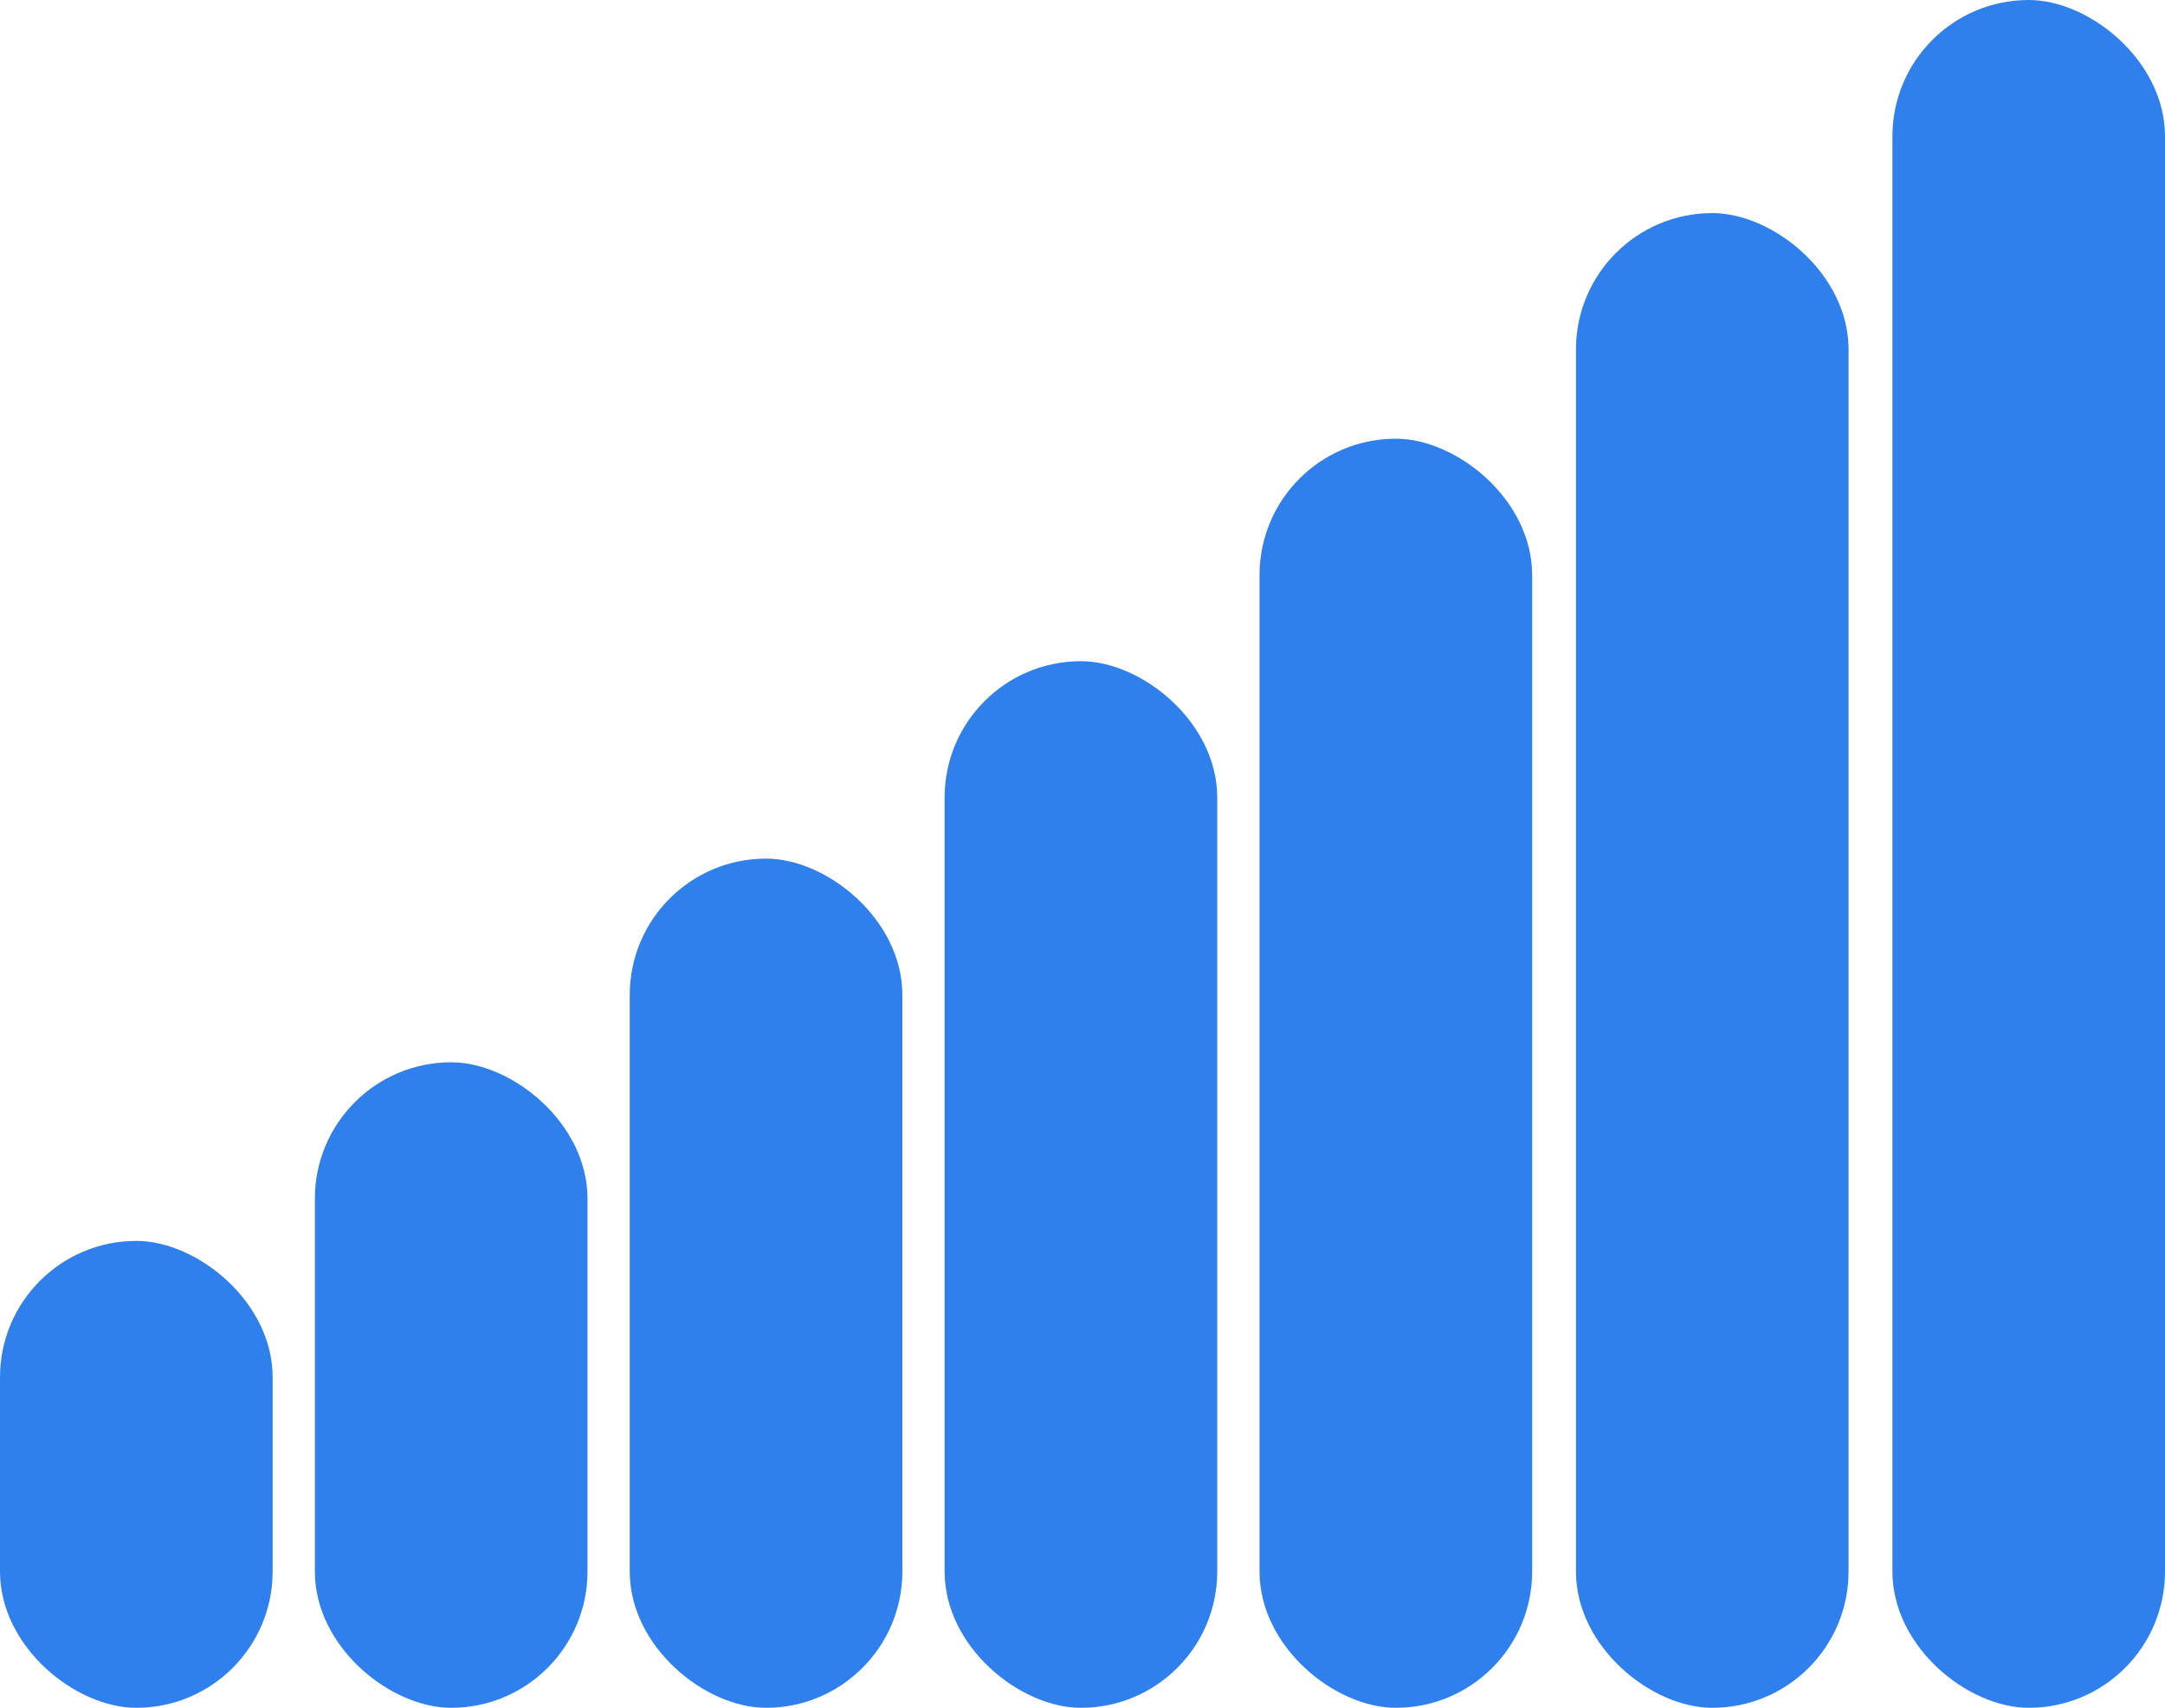
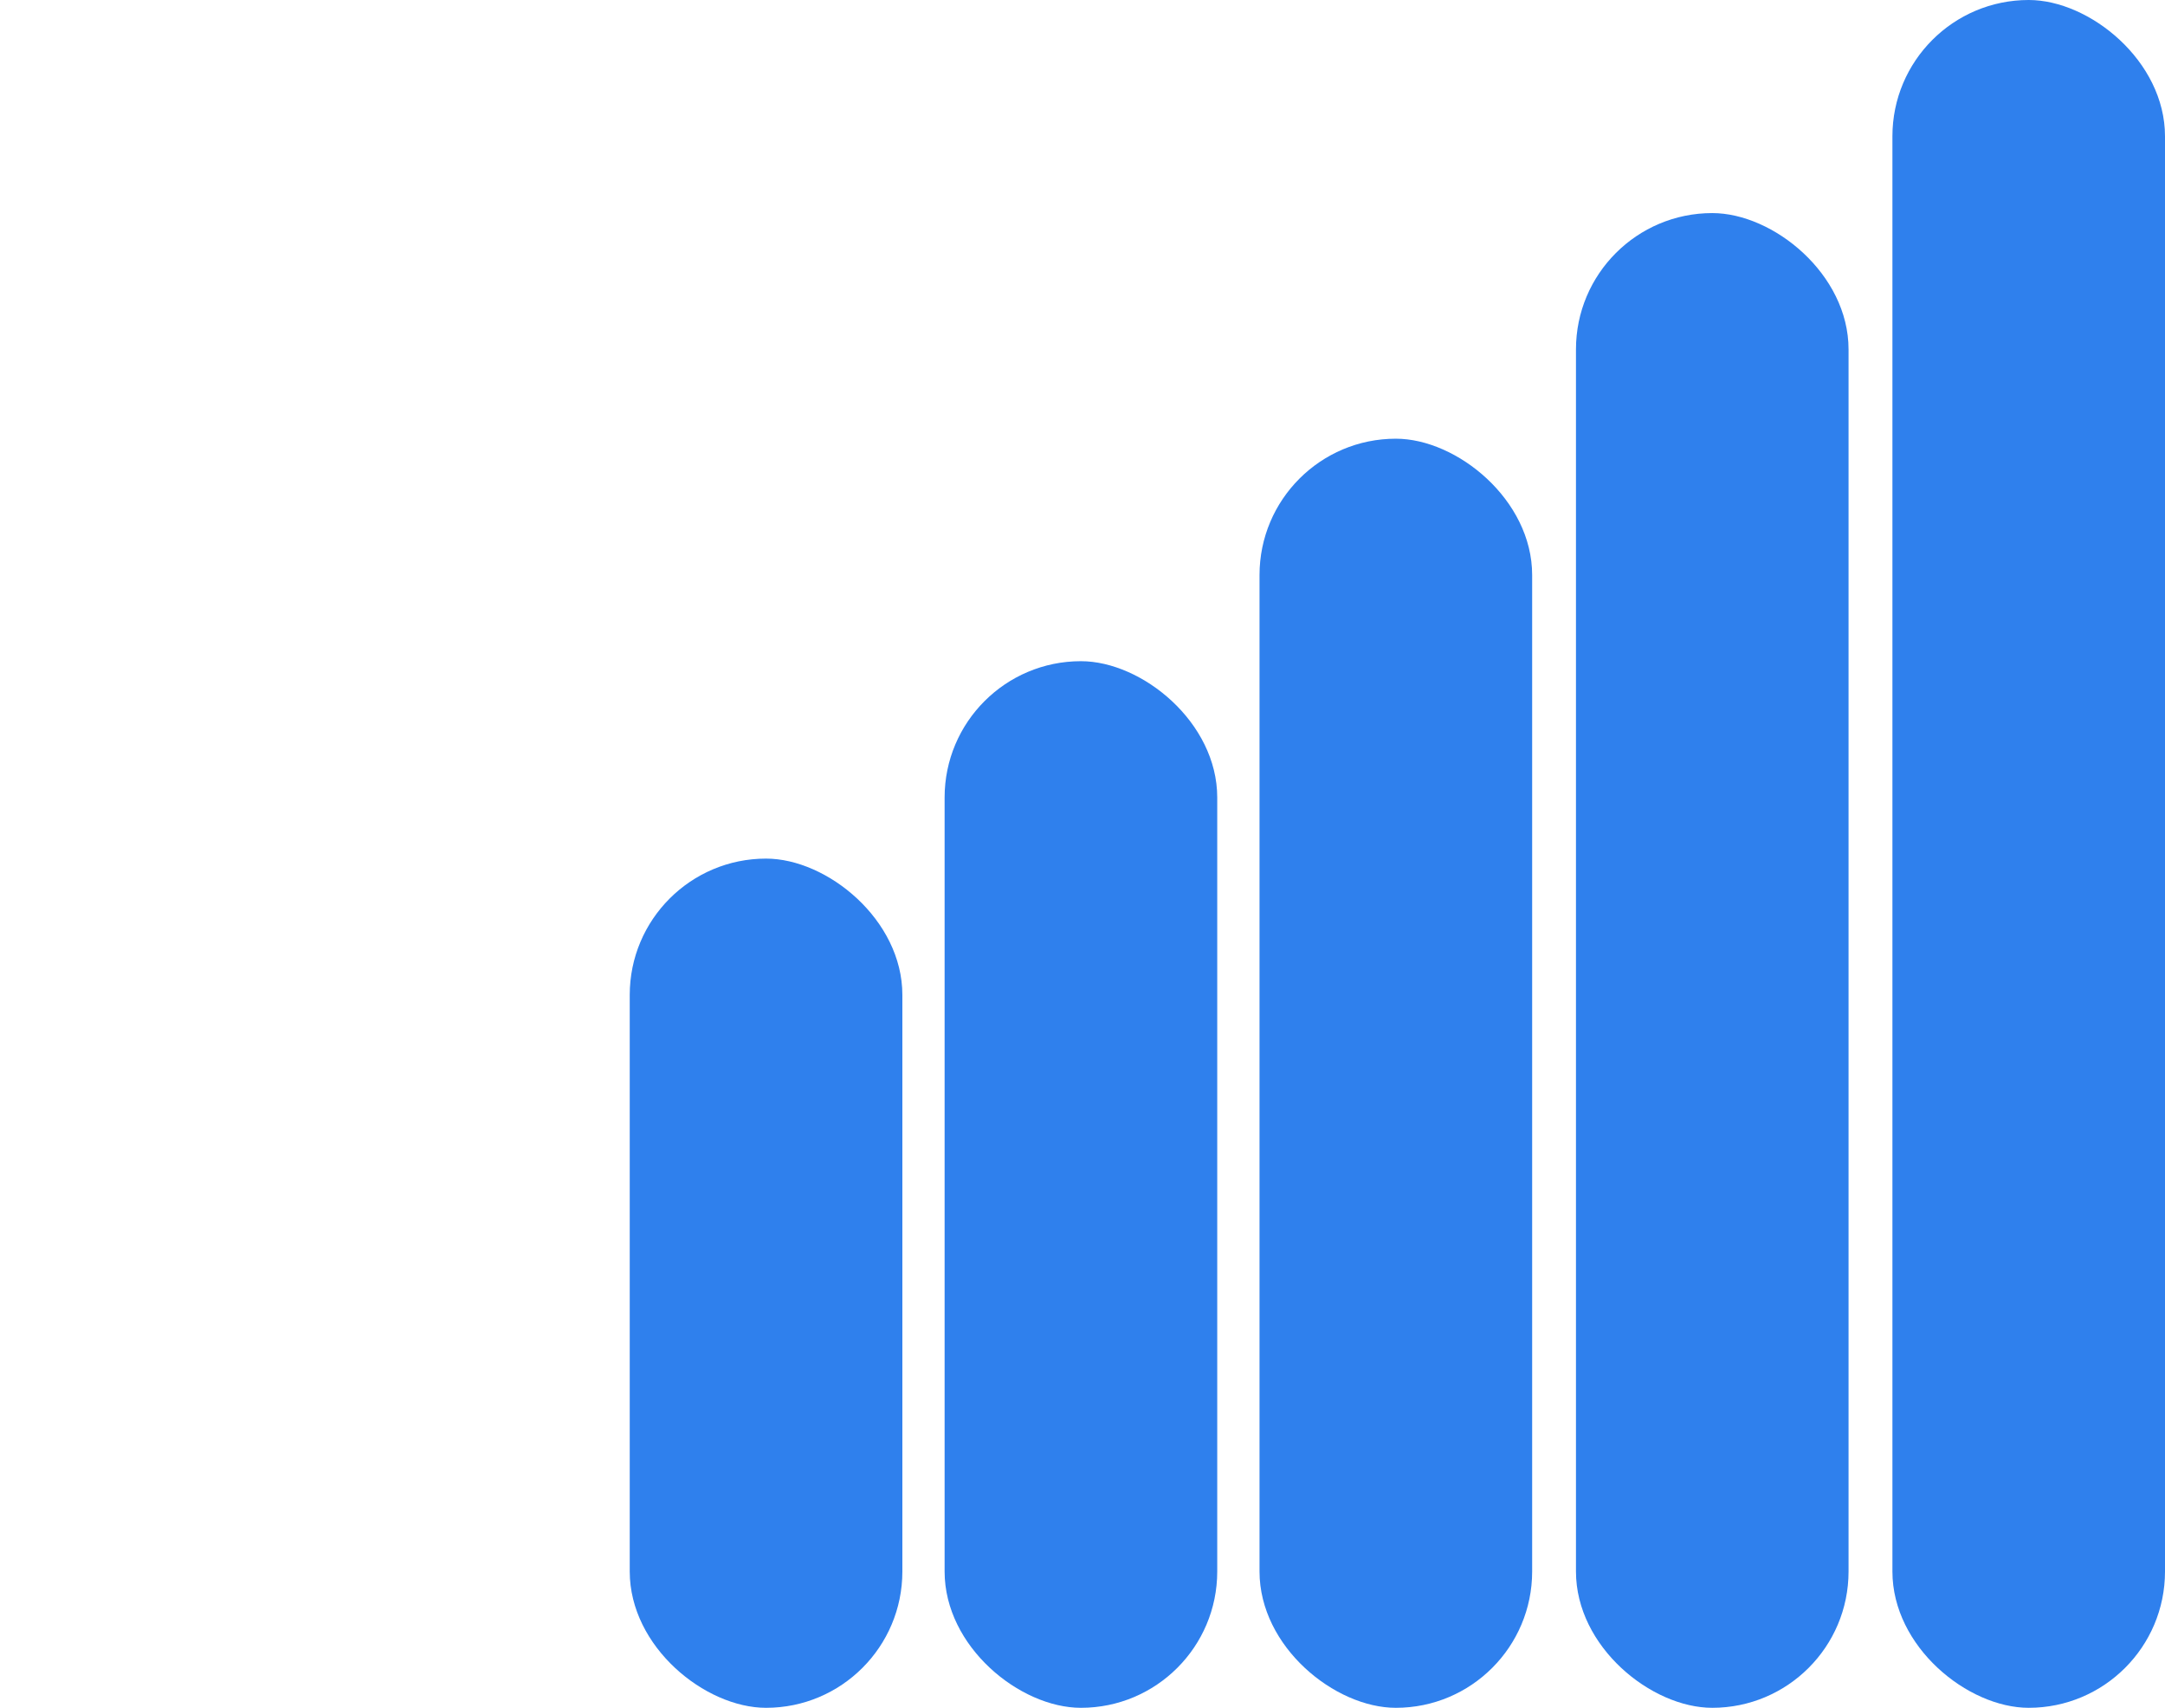
<svg xmlns="http://www.w3.org/2000/svg" width="691" height="545" viewBox="0 0 691 545" fill="none">
  <rect width="405" height="87.015" rx="43.508" transform="matrix(4.37114e-08 -1 -1 -4.37114e-08 489.015 545)" fill="#2F80ED" />
  <rect width="477" height="87" rx="43.5" transform="matrix(4.37114e-08 -1 -1 -4.37114e-08 590 545)" fill="#2F80ED" />
  <rect width="545" height="87" rx="43.5" transform="matrix(4.37114e-08 -1 -1 -4.37114e-08 691 545)" fill="#2F80ED" />
  <rect width="334" height="87.015" rx="43.508" transform="matrix(4.37114e-08 -1 -1 -4.37114e-08 388.504 545)" fill="#2F80ED" />
  <rect width="271" height="87.015" rx="43.508" transform="matrix(4.37114e-08 -1 -1 -4.37114e-08 288.007 545)" fill="#2F80ED" />
-   <rect width="206" height="87.015" rx="43.508" transform="matrix(4.37114e-08 -1 -1 -4.37114e-08 187.511 545)" fill="#2F80ED" />
-   <rect width="149" height="87.015" rx="43.508" transform="matrix(4.37114e-08 -1 -1 -4.37114e-08 87.015 545)" fill="#2F80ED" />
</svg>